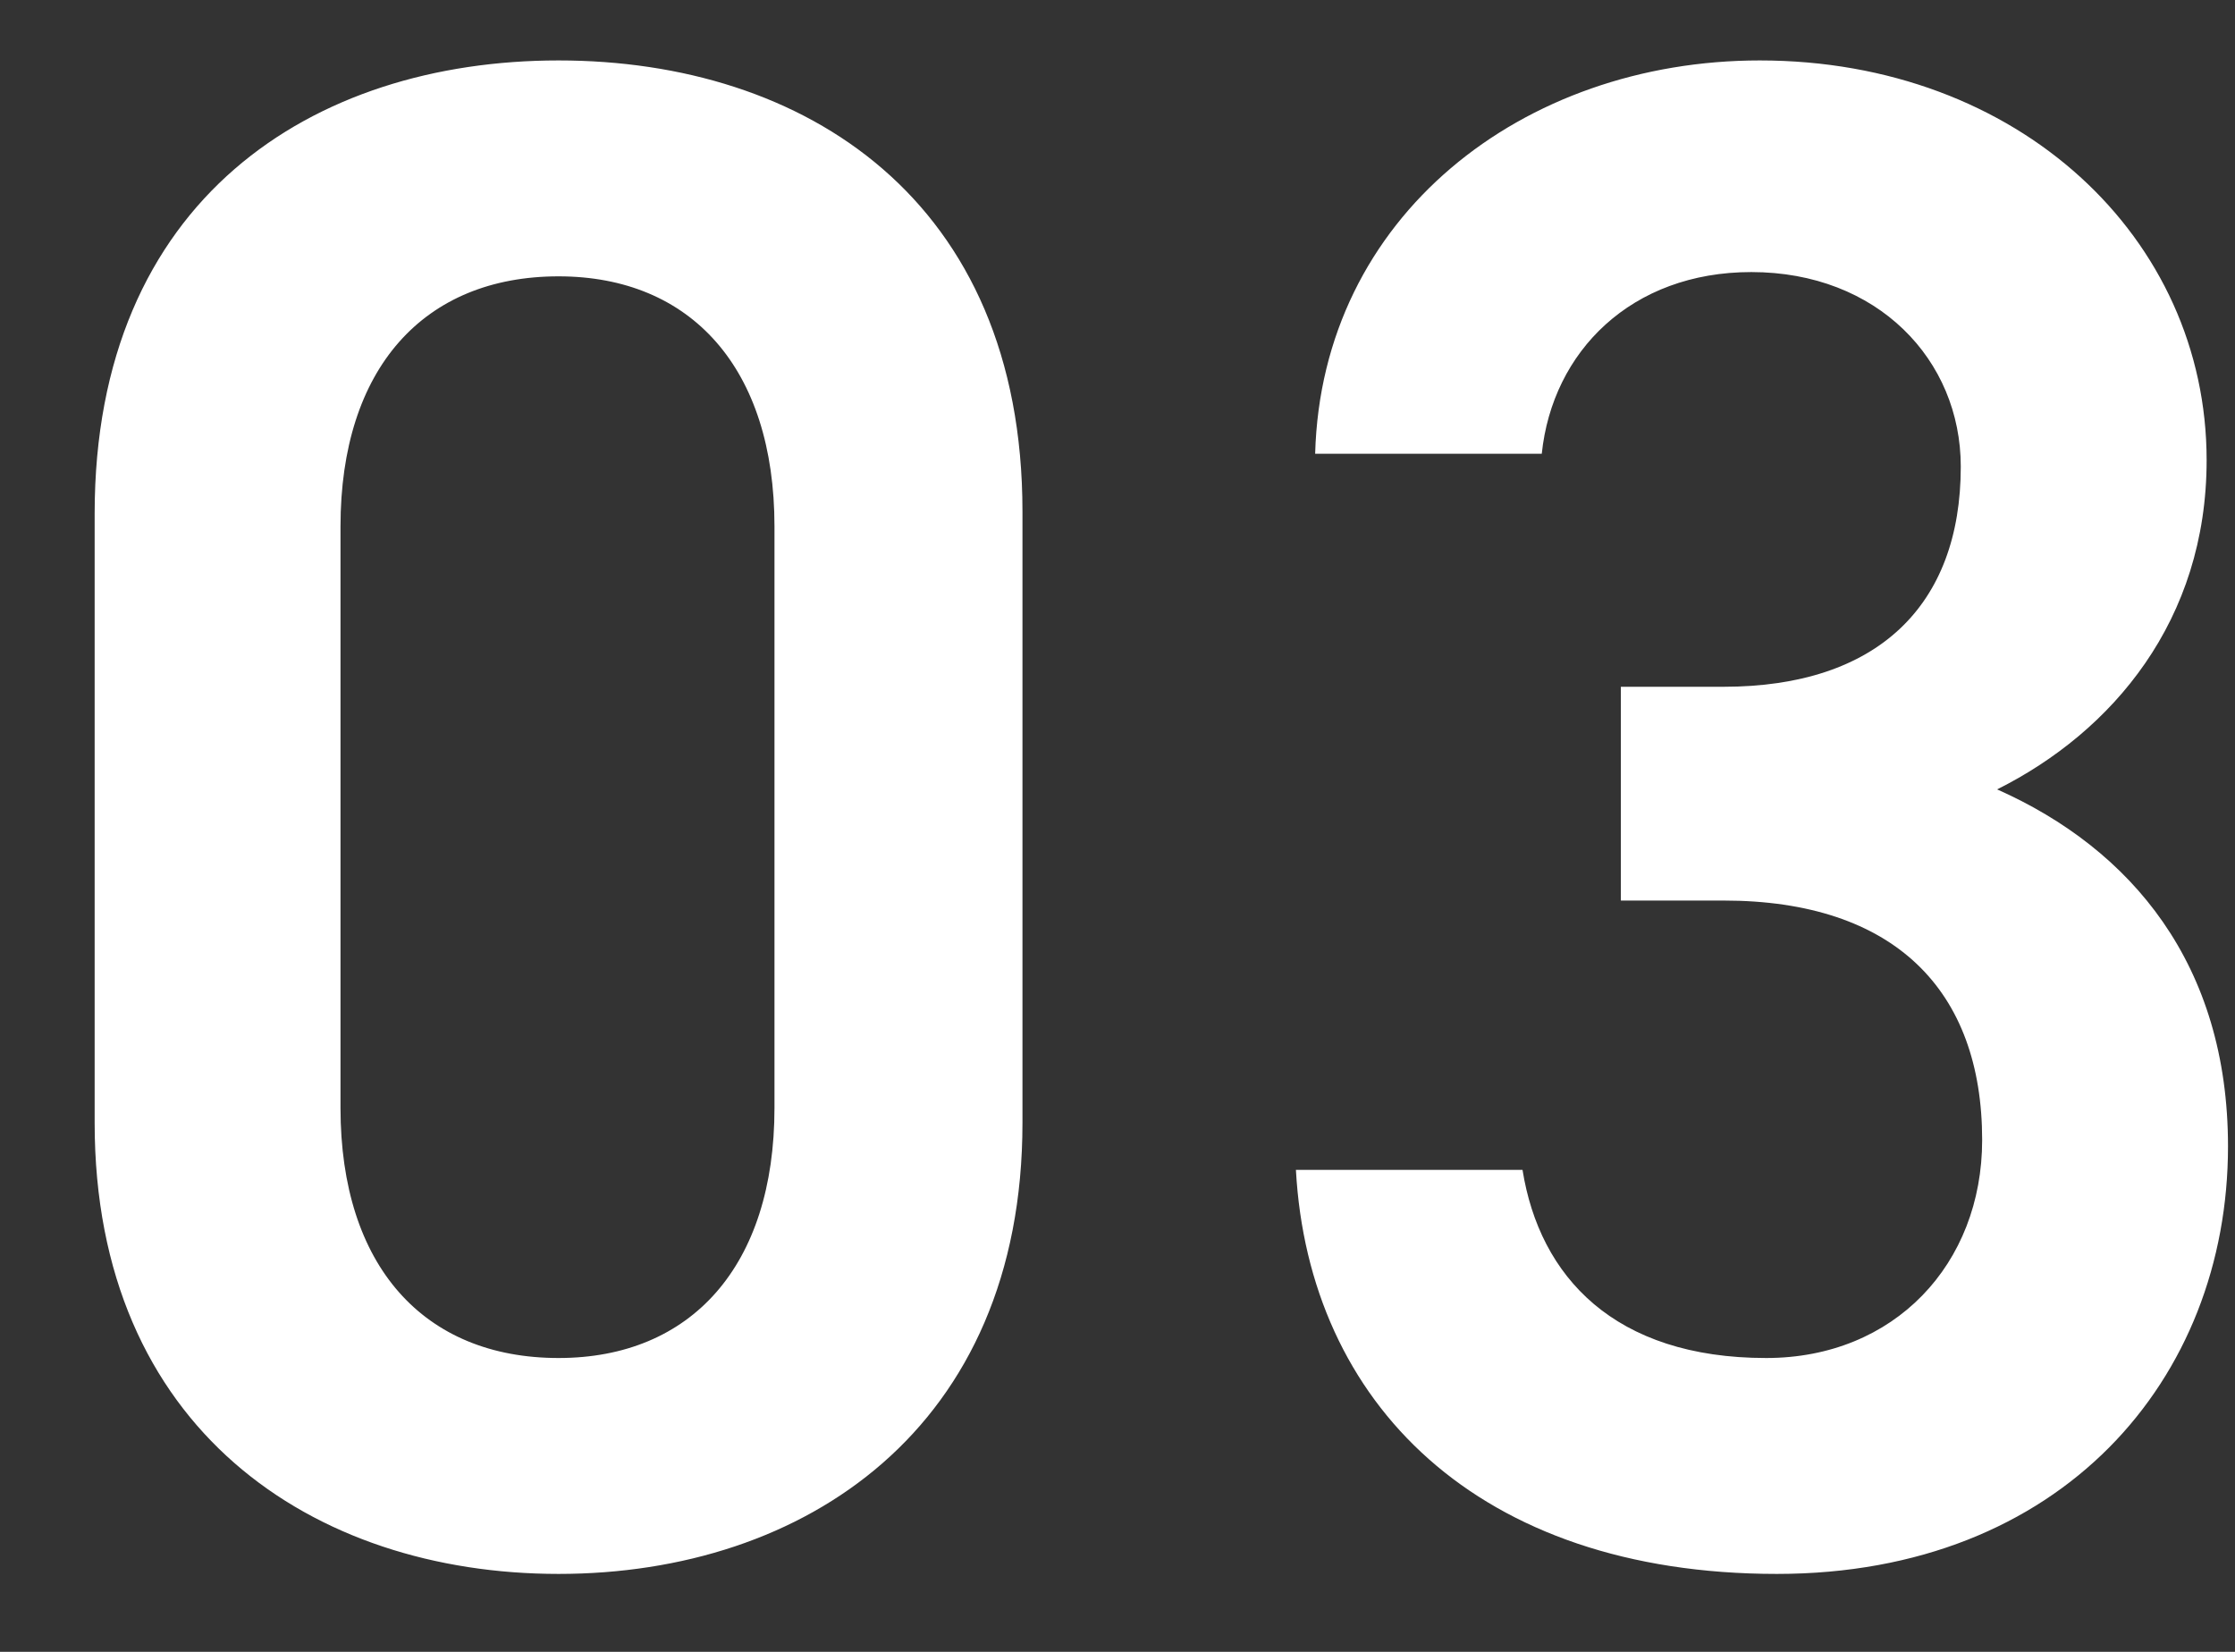
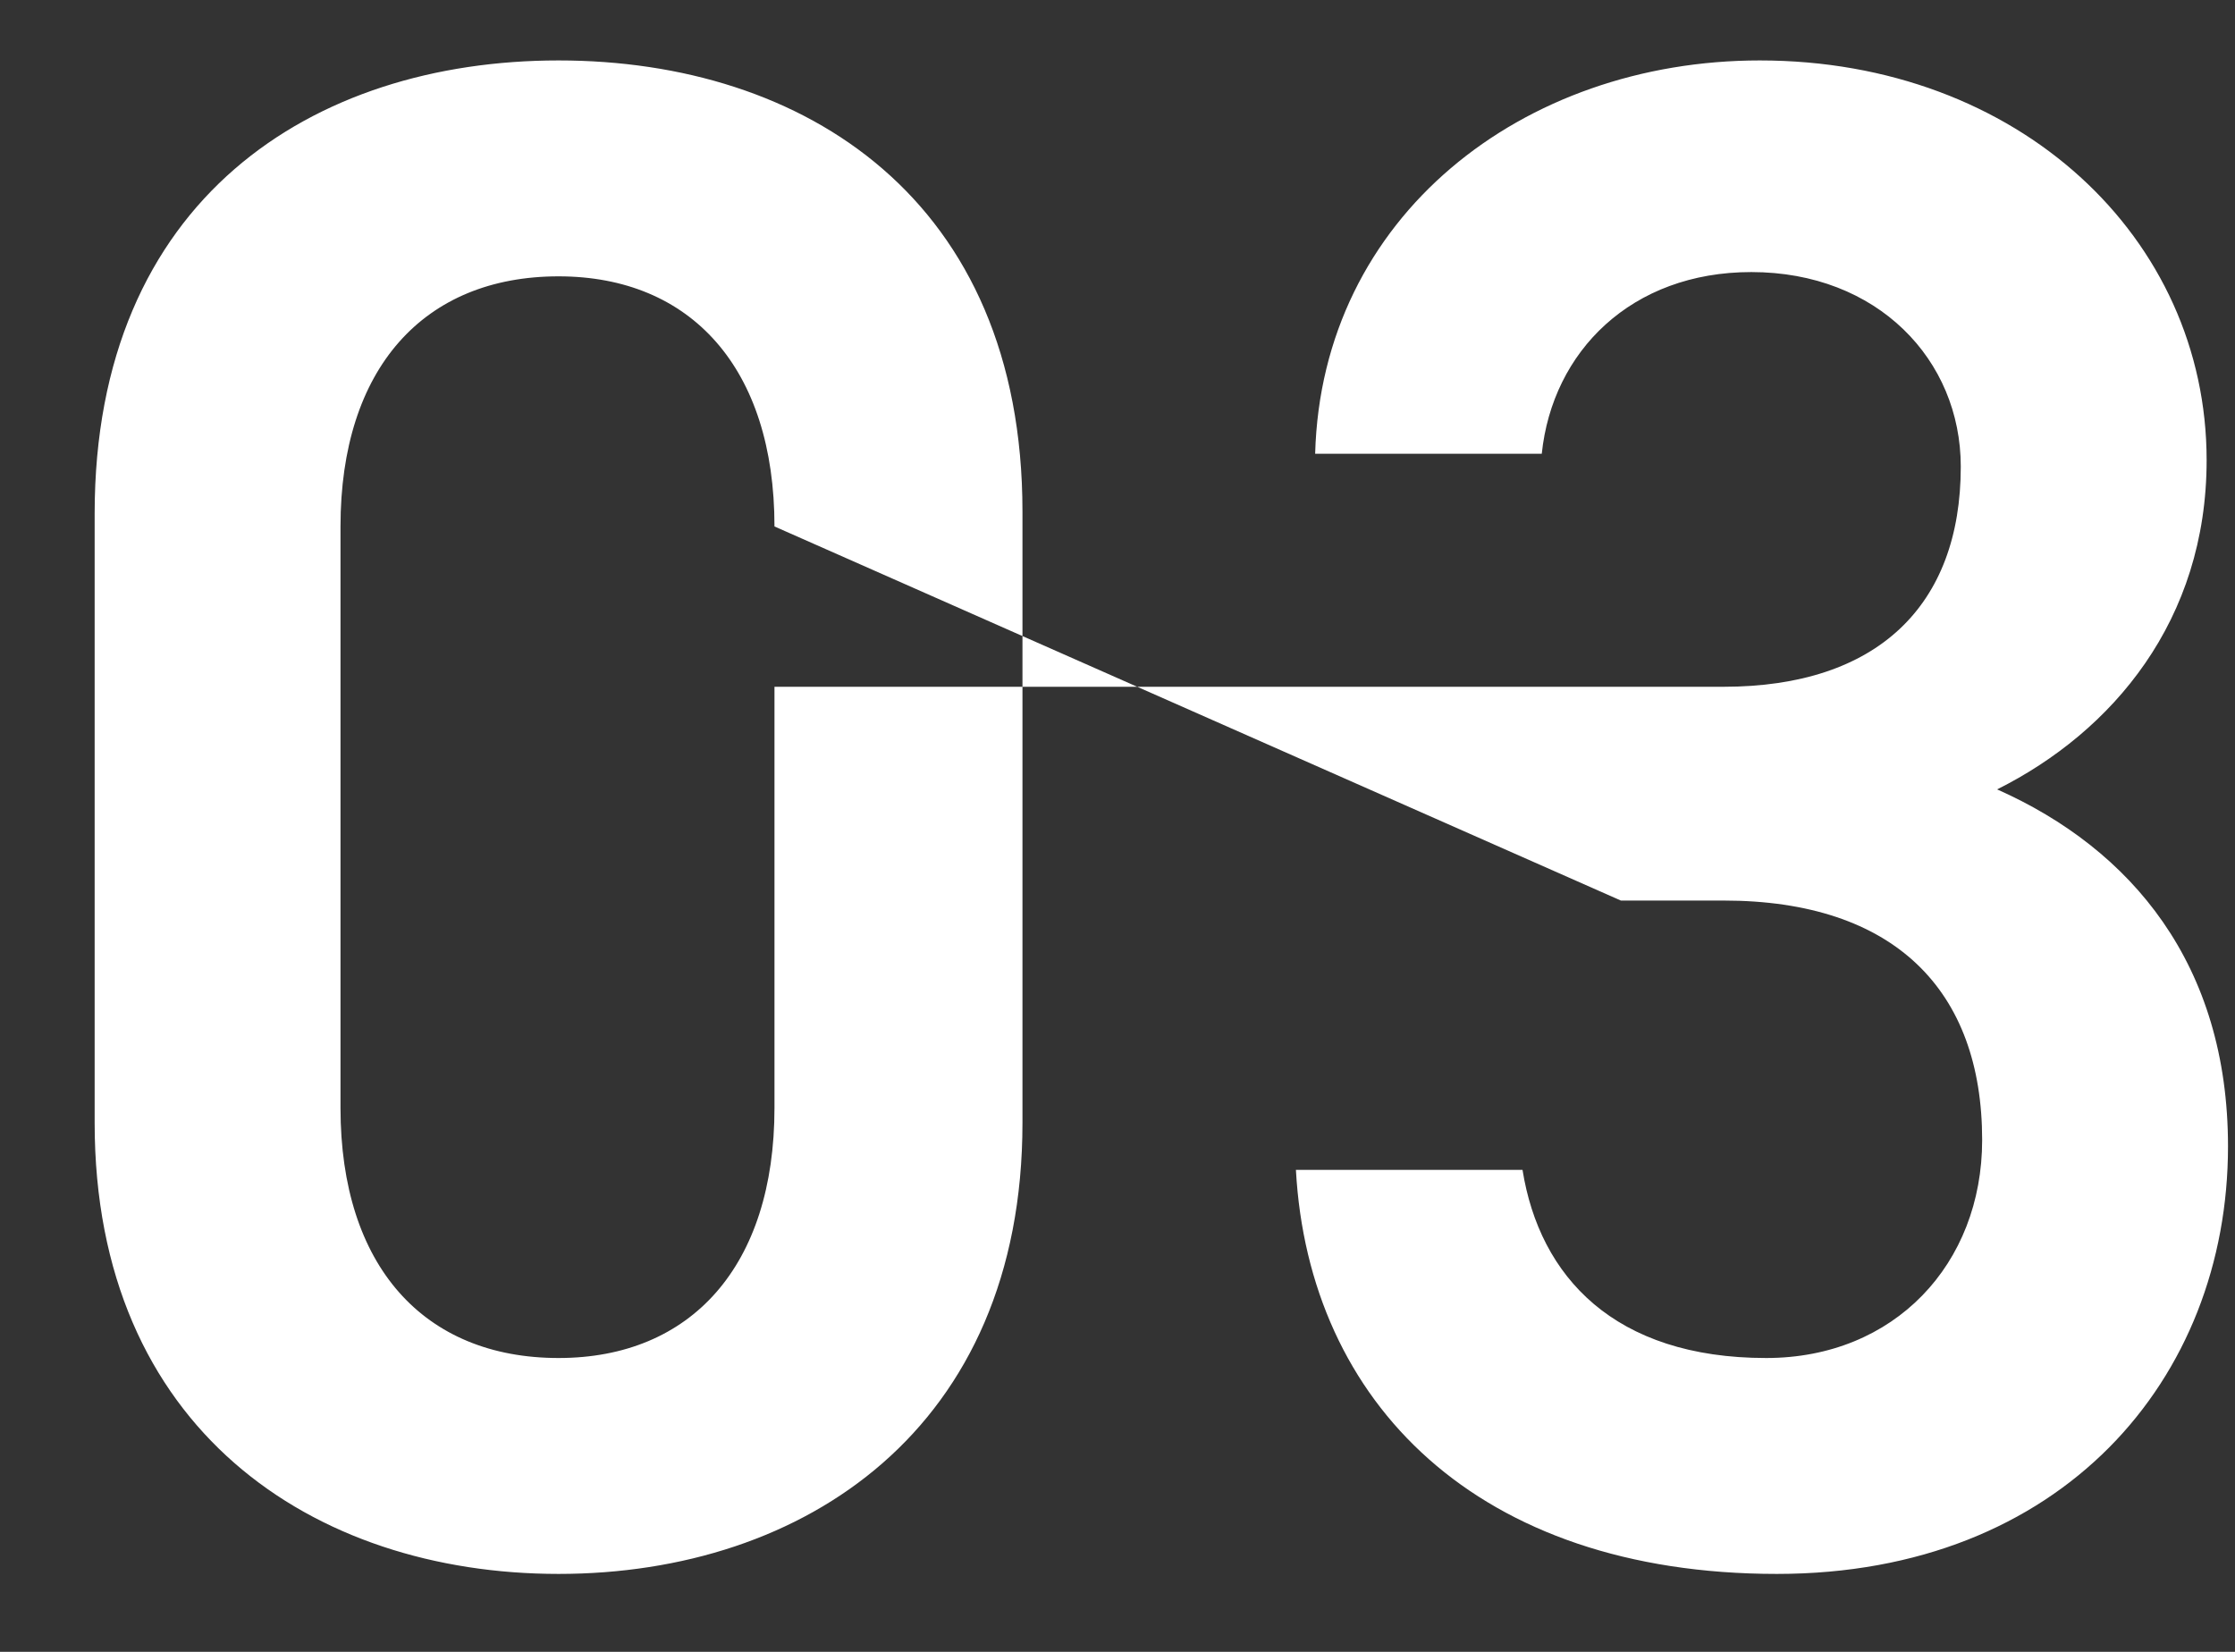
<svg xmlns="http://www.w3.org/2000/svg" width="23" height="17" viewBox="0 0 23 17" fill="none">
  <rect x="0" y="0" width="23" height="17" fill="#333333" stroke="none" />
-   <path d="M10.522 11.556C10.522 14.702 8.278 16.198 5.748 16.198C3.218 16.198 0.974 14.702 0.974 11.556V5.286C0.974 2.052 3.218 0.622 5.748 0.622C8.278 0.622 10.522 2.052 10.522 5.264V11.556ZM7.97 5.418C7.97 3.79 7.112 2.844 5.748 2.844C4.362 2.844 3.504 3.79 3.504 5.418V11.402C3.504 13.03 4.362 13.976 5.748 13.976C7.112 13.976 7.97 13.03 7.97 11.402V5.418ZM16.68 9.268V7.068H17.736C19.32 7.068 20.178 6.232 20.178 4.802C20.178 3.702 19.32 2.8 18.022 2.8C16.79 2.8 15.976 3.614 15.866 4.67H13.534C13.6 2.228 15.668 0.622 18.11 0.622C20.772 0.622 22.708 2.448 22.708 4.736C22.708 6.386 21.74 7.53 20.552 8.124C21.938 8.74 22.928 9.928 22.928 11.798C22.928 14.196 21.212 16.198 18.286 16.198C15.206 16.198 13.468 14.438 13.336 12.04H15.668C15.844 13.14 16.614 13.976 18.176 13.976C19.496 13.976 20.398 13.008 20.398 11.732C20.398 10.192 19.496 9.268 17.736 9.268H16.68Z" fill="white" />
+   <path d="M10.522 11.556C10.522 14.702 8.278 16.198 5.748 16.198C3.218 16.198 0.974 14.702 0.974 11.556V5.286C0.974 2.052 3.218 0.622 5.748 0.622C8.278 0.622 10.522 2.052 10.522 5.264V11.556ZM7.97 5.418C7.97 3.79 7.112 2.844 5.748 2.844C4.362 2.844 3.504 3.79 3.504 5.418V11.402C3.504 13.03 4.362 13.976 5.748 13.976C7.112 13.976 7.97 13.03 7.97 11.402V5.418ZV7.068H17.736C19.32 7.068 20.178 6.232 20.178 4.802C20.178 3.702 19.32 2.8 18.022 2.8C16.79 2.8 15.976 3.614 15.866 4.67H13.534C13.6 2.228 15.668 0.622 18.11 0.622C20.772 0.622 22.708 2.448 22.708 4.736C22.708 6.386 21.74 7.53 20.552 8.124C21.938 8.74 22.928 9.928 22.928 11.798C22.928 14.196 21.212 16.198 18.286 16.198C15.206 16.198 13.468 14.438 13.336 12.04H15.668C15.844 13.14 16.614 13.976 18.176 13.976C19.496 13.976 20.398 13.008 20.398 11.732C20.398 10.192 19.496 9.268 17.736 9.268H16.68Z" fill="white" />
</svg>